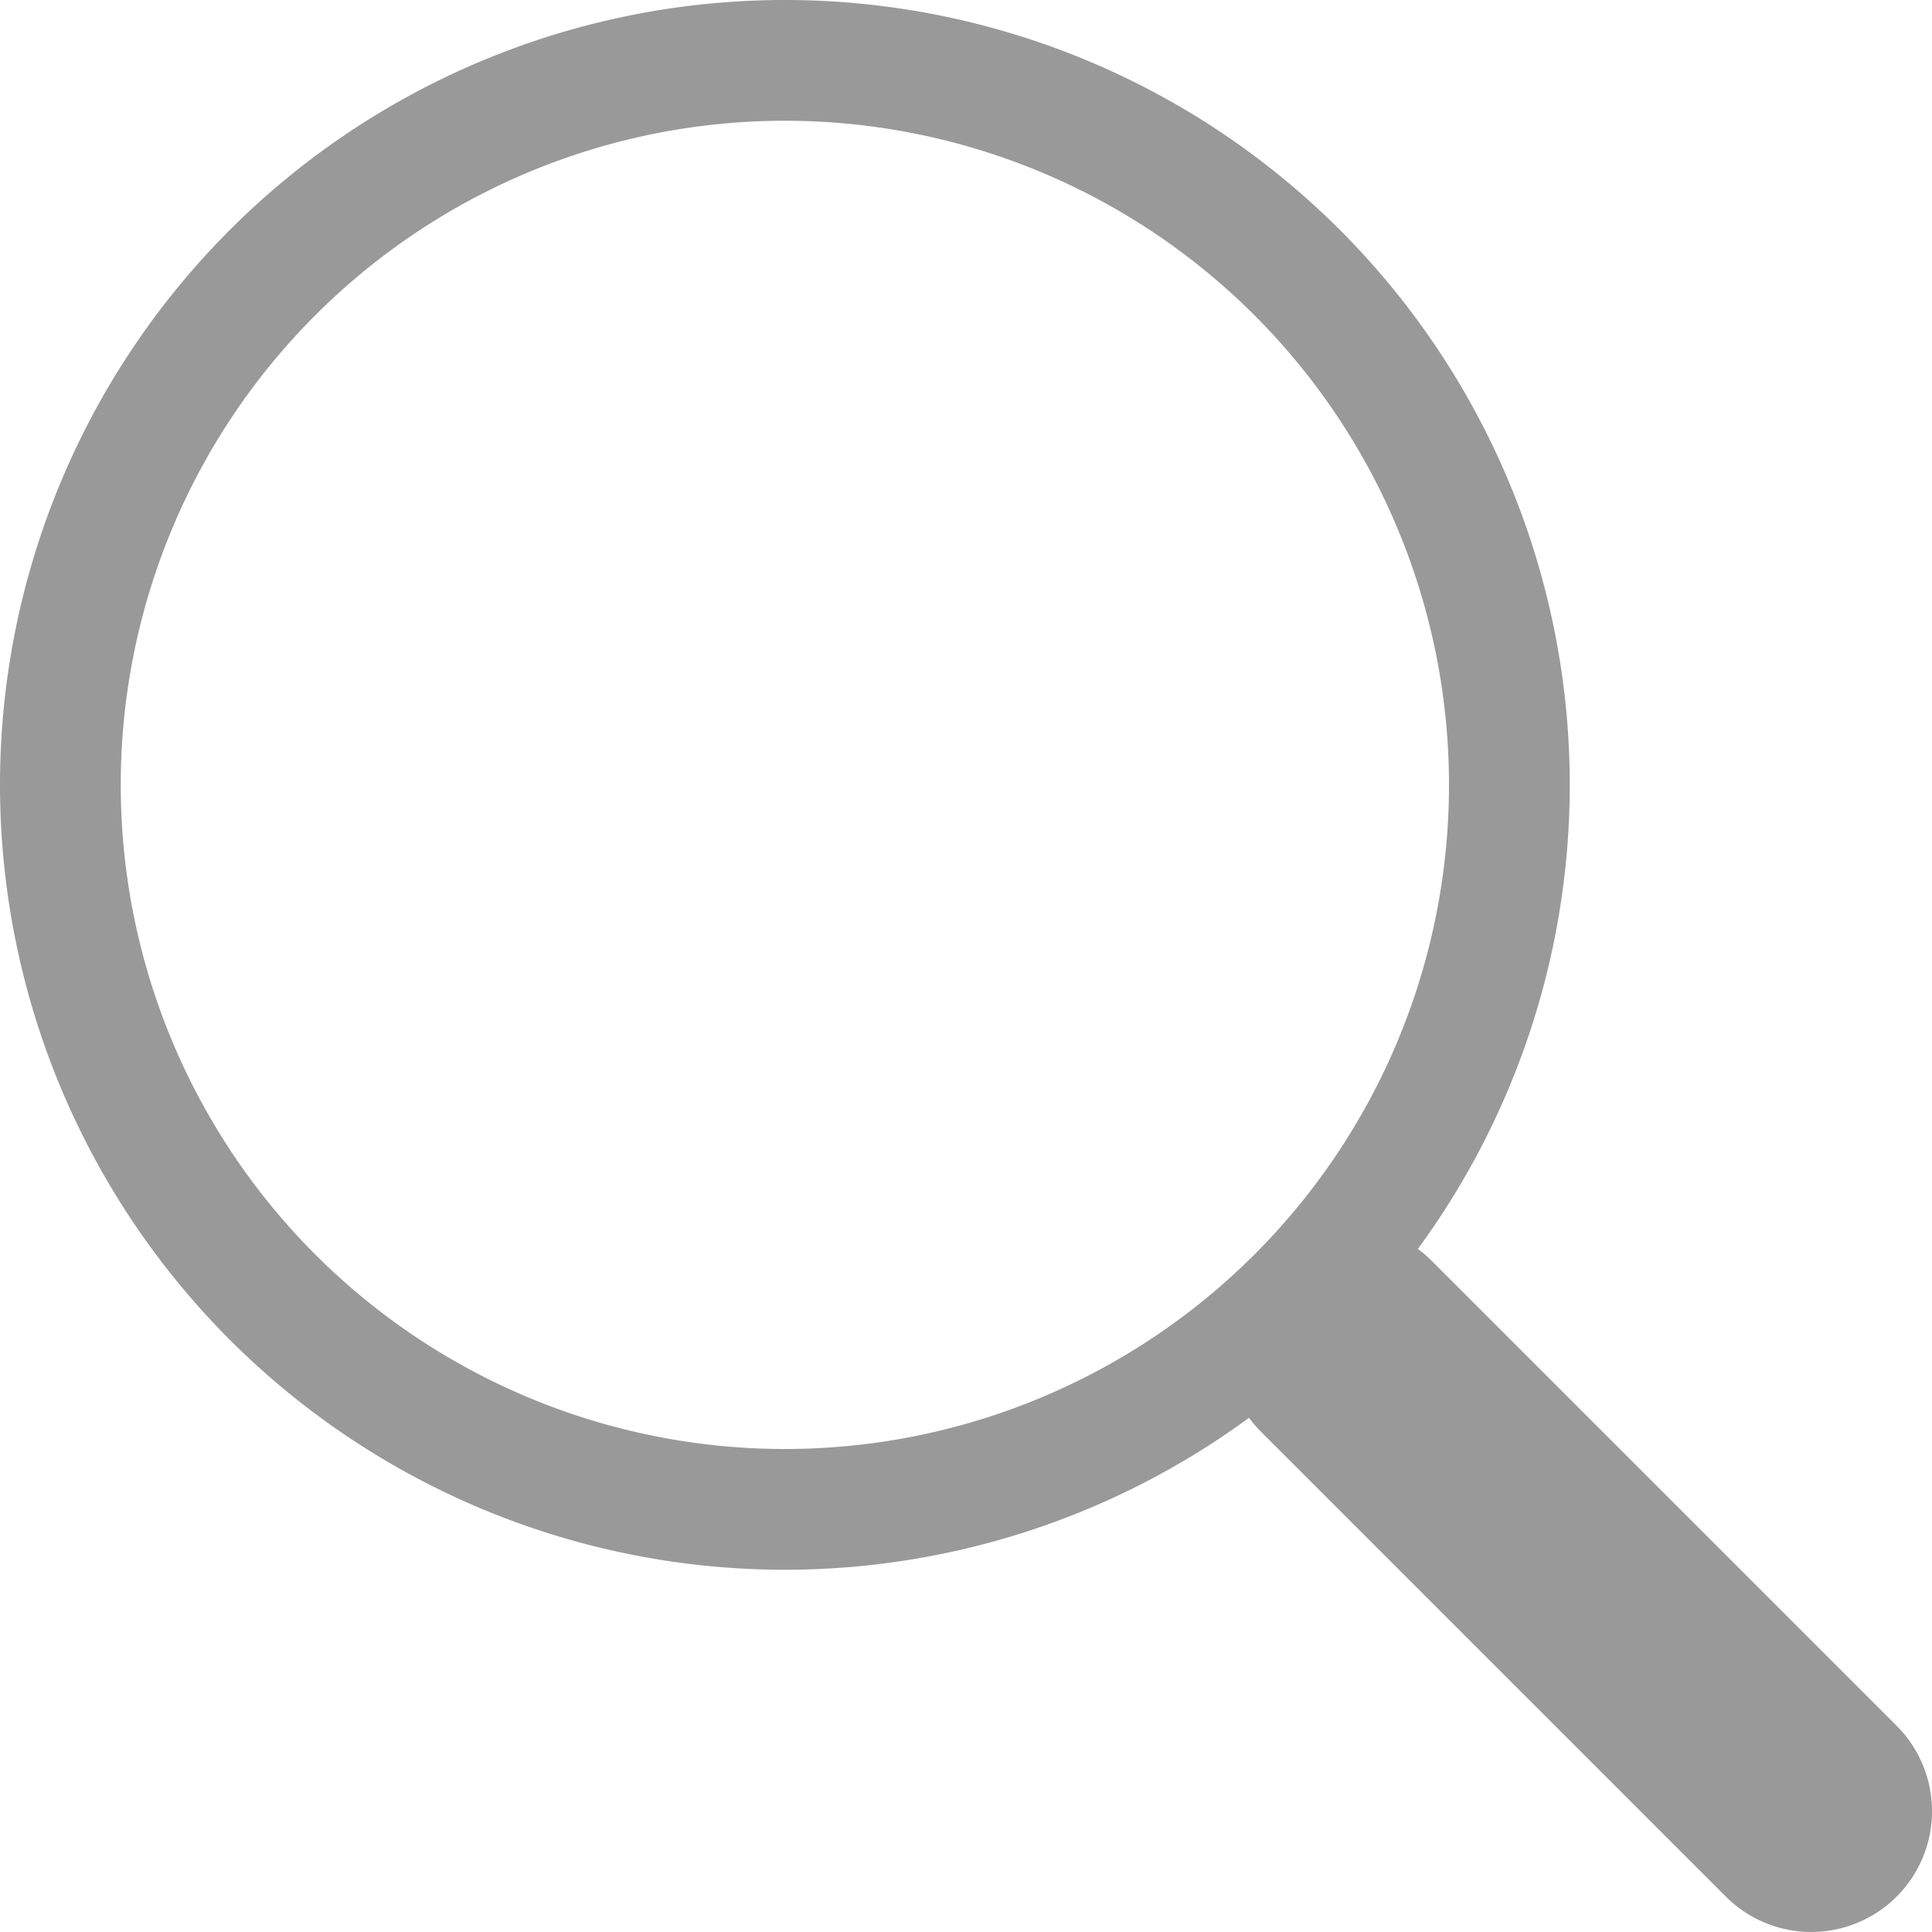
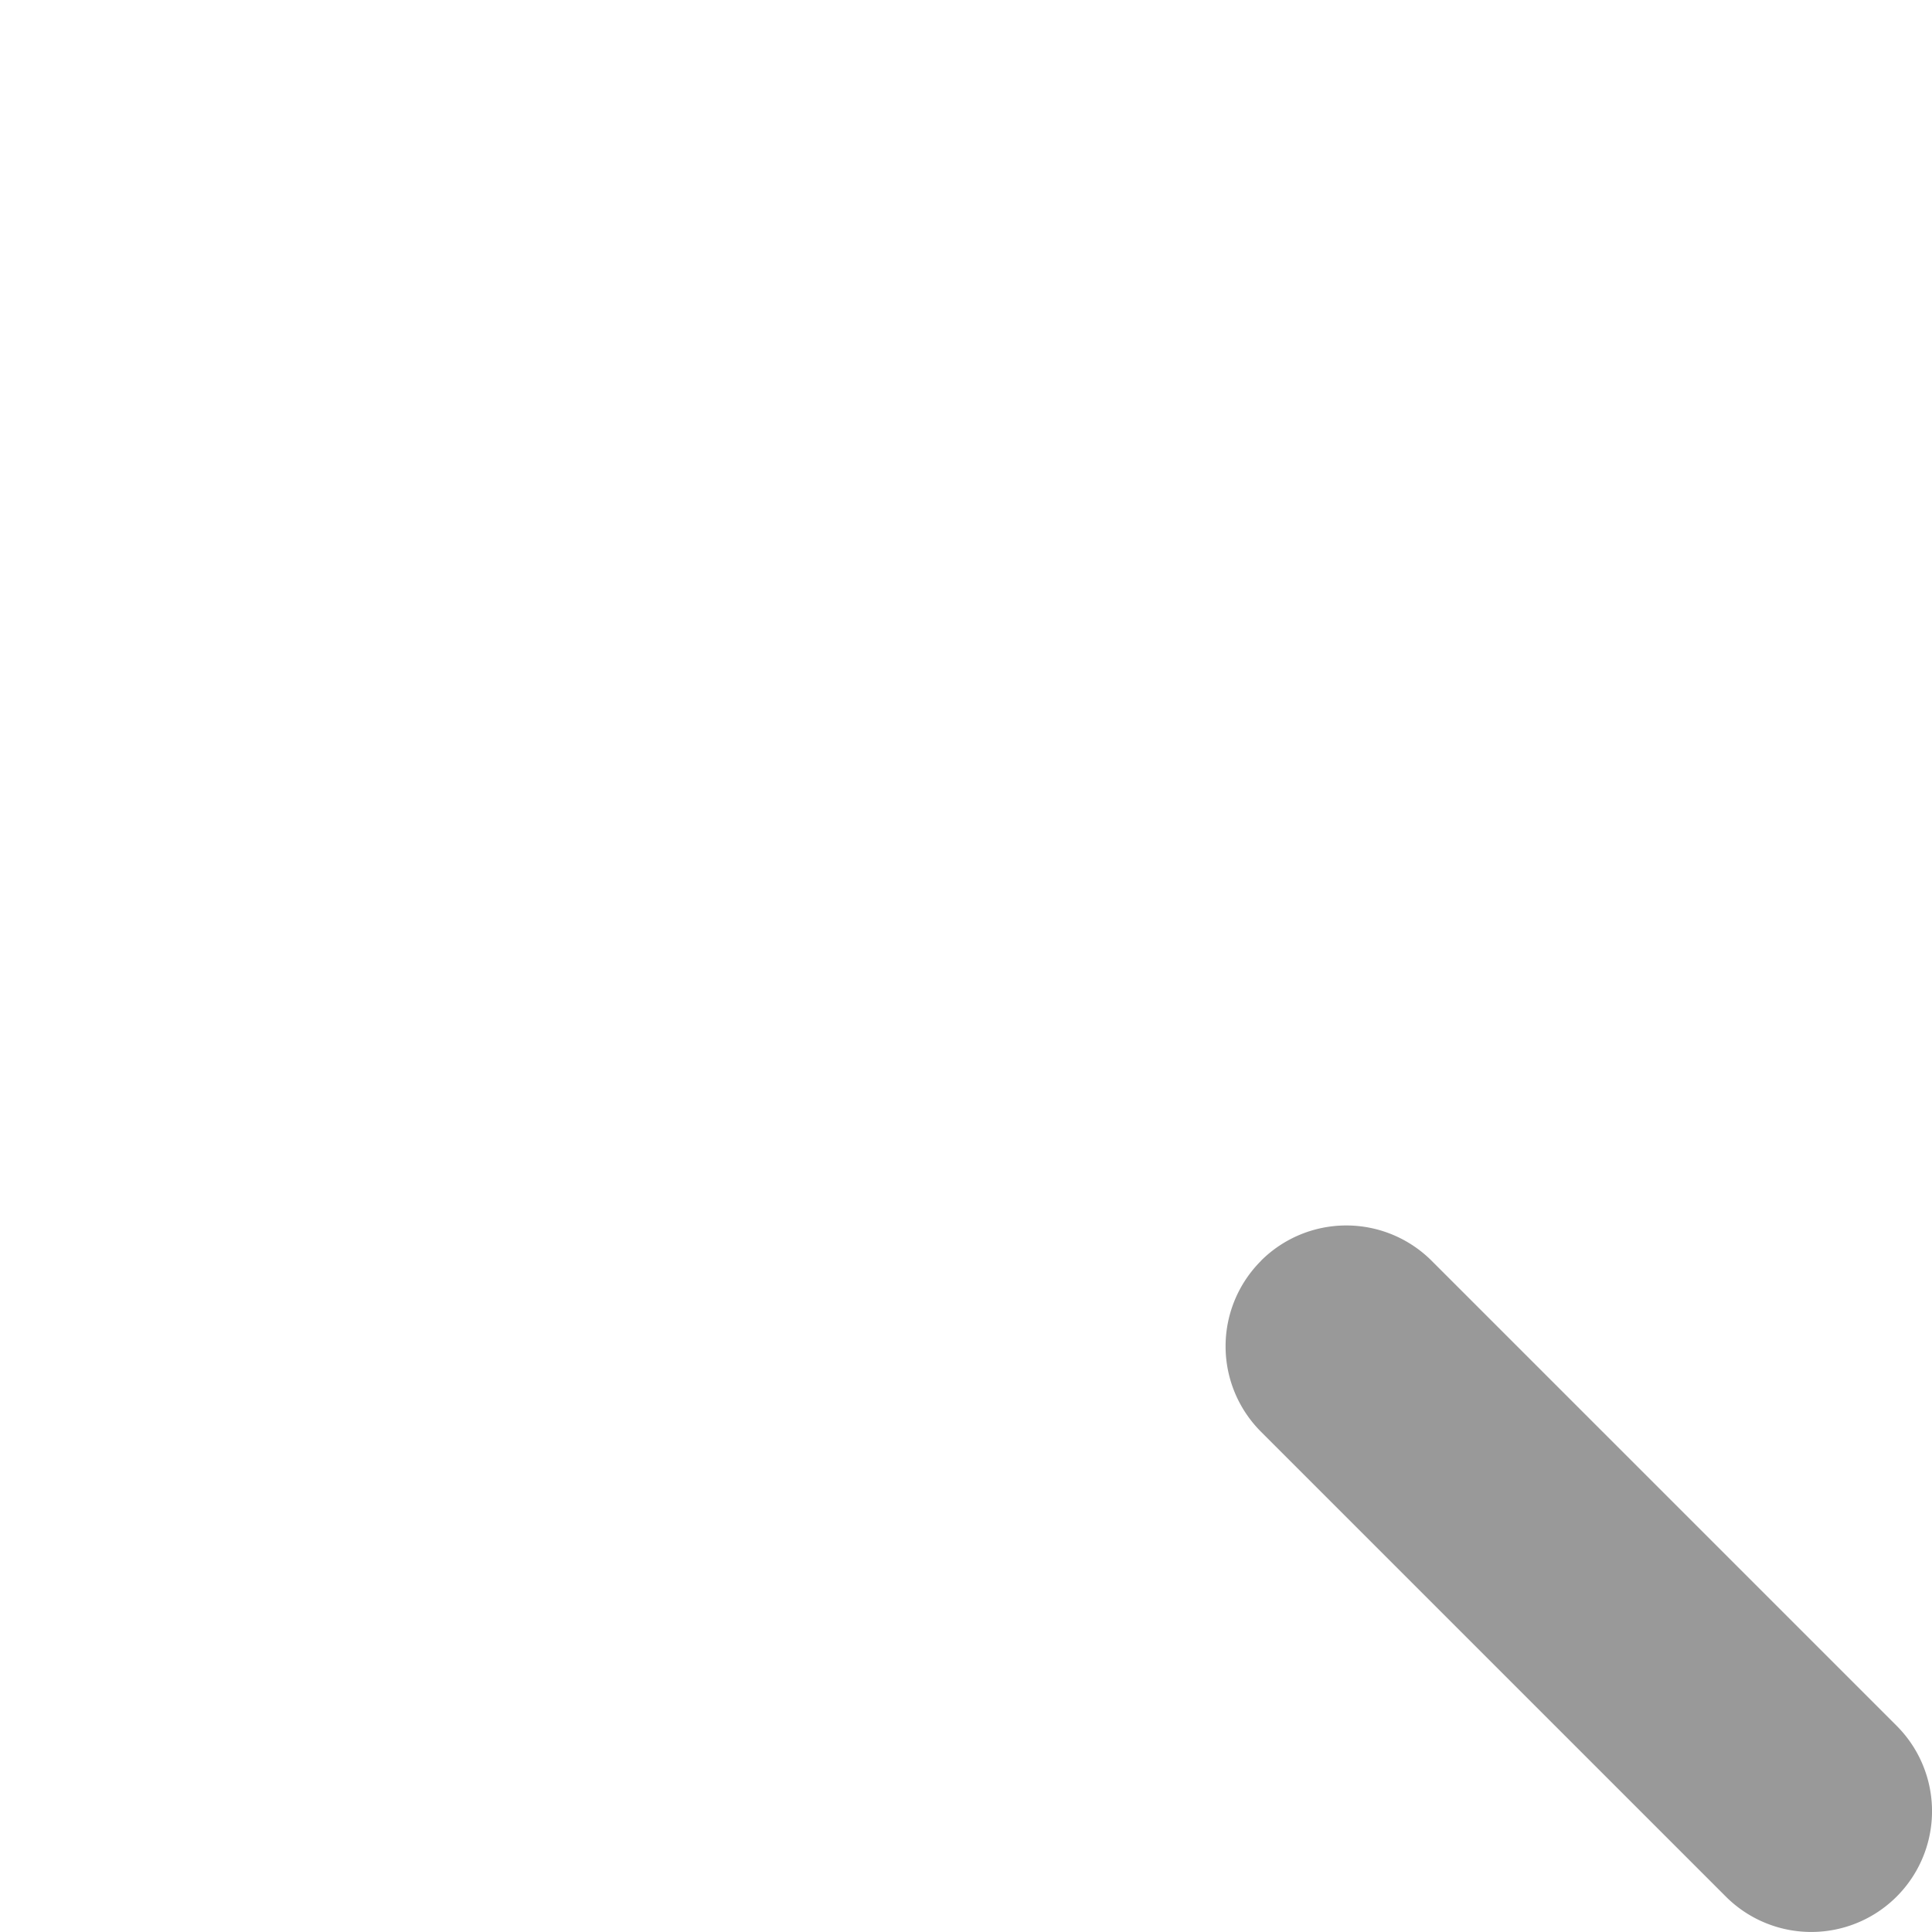
<svg xmlns="http://www.w3.org/2000/svg" class="bi bi-search" width="0.8em" height="0.8em" viewBox="0 0 16 16" fill="currentColor">
  <path fill-rule="evenodd" fill="#999999" d="M10.442 10.442a1 1 0 0 1 1.415 0l3.85 3.85a1 1 0 0 1-1.414 1.415l-3.85-3.85a1 1 0 0 1 0-1.415z" />
-   <path fill-rule="evenodd" fill="#999999" d="M6.5 12a5.5 5.5 0 1 0 0-11 5.5 5.5 0 0 0 0 11zM13 6.5a6.5 6.5 0 1 1-13 0 6.5 6.5 0 0 1 13 0z" />
</svg>